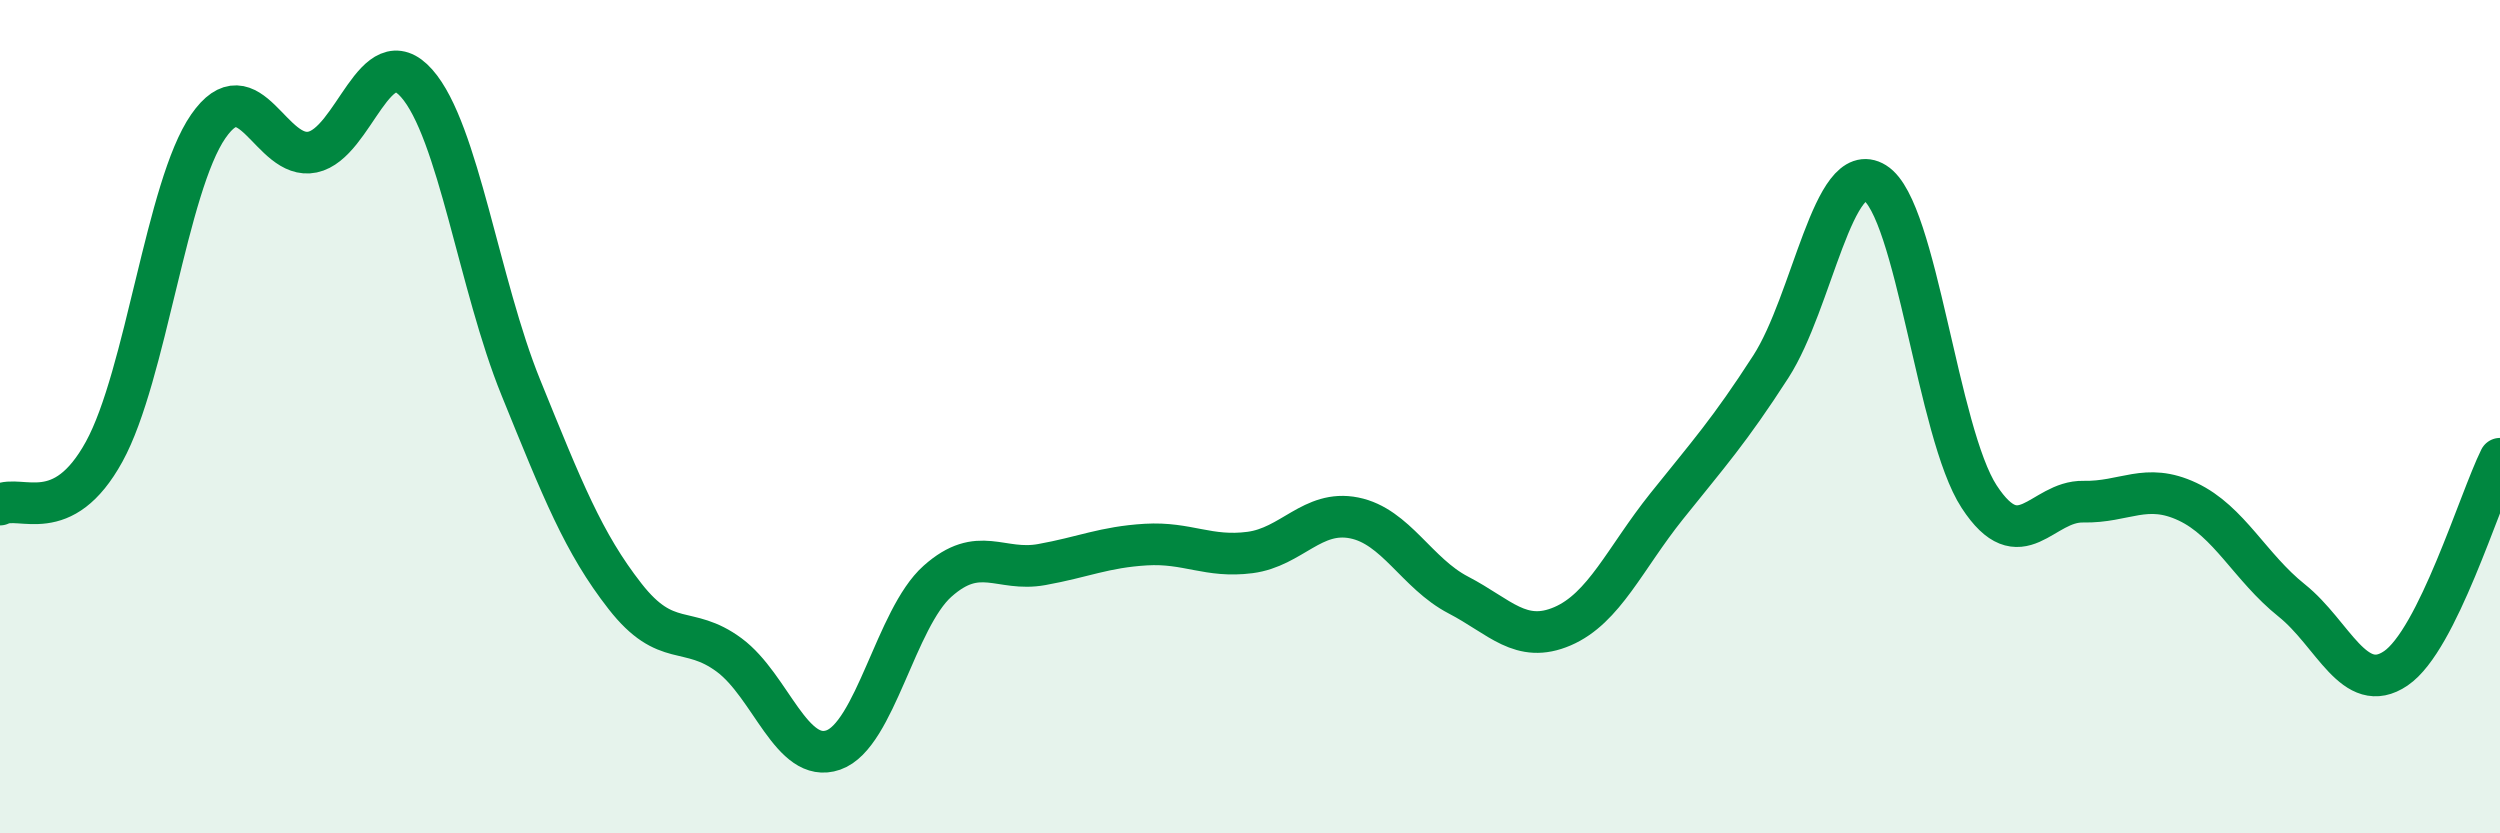
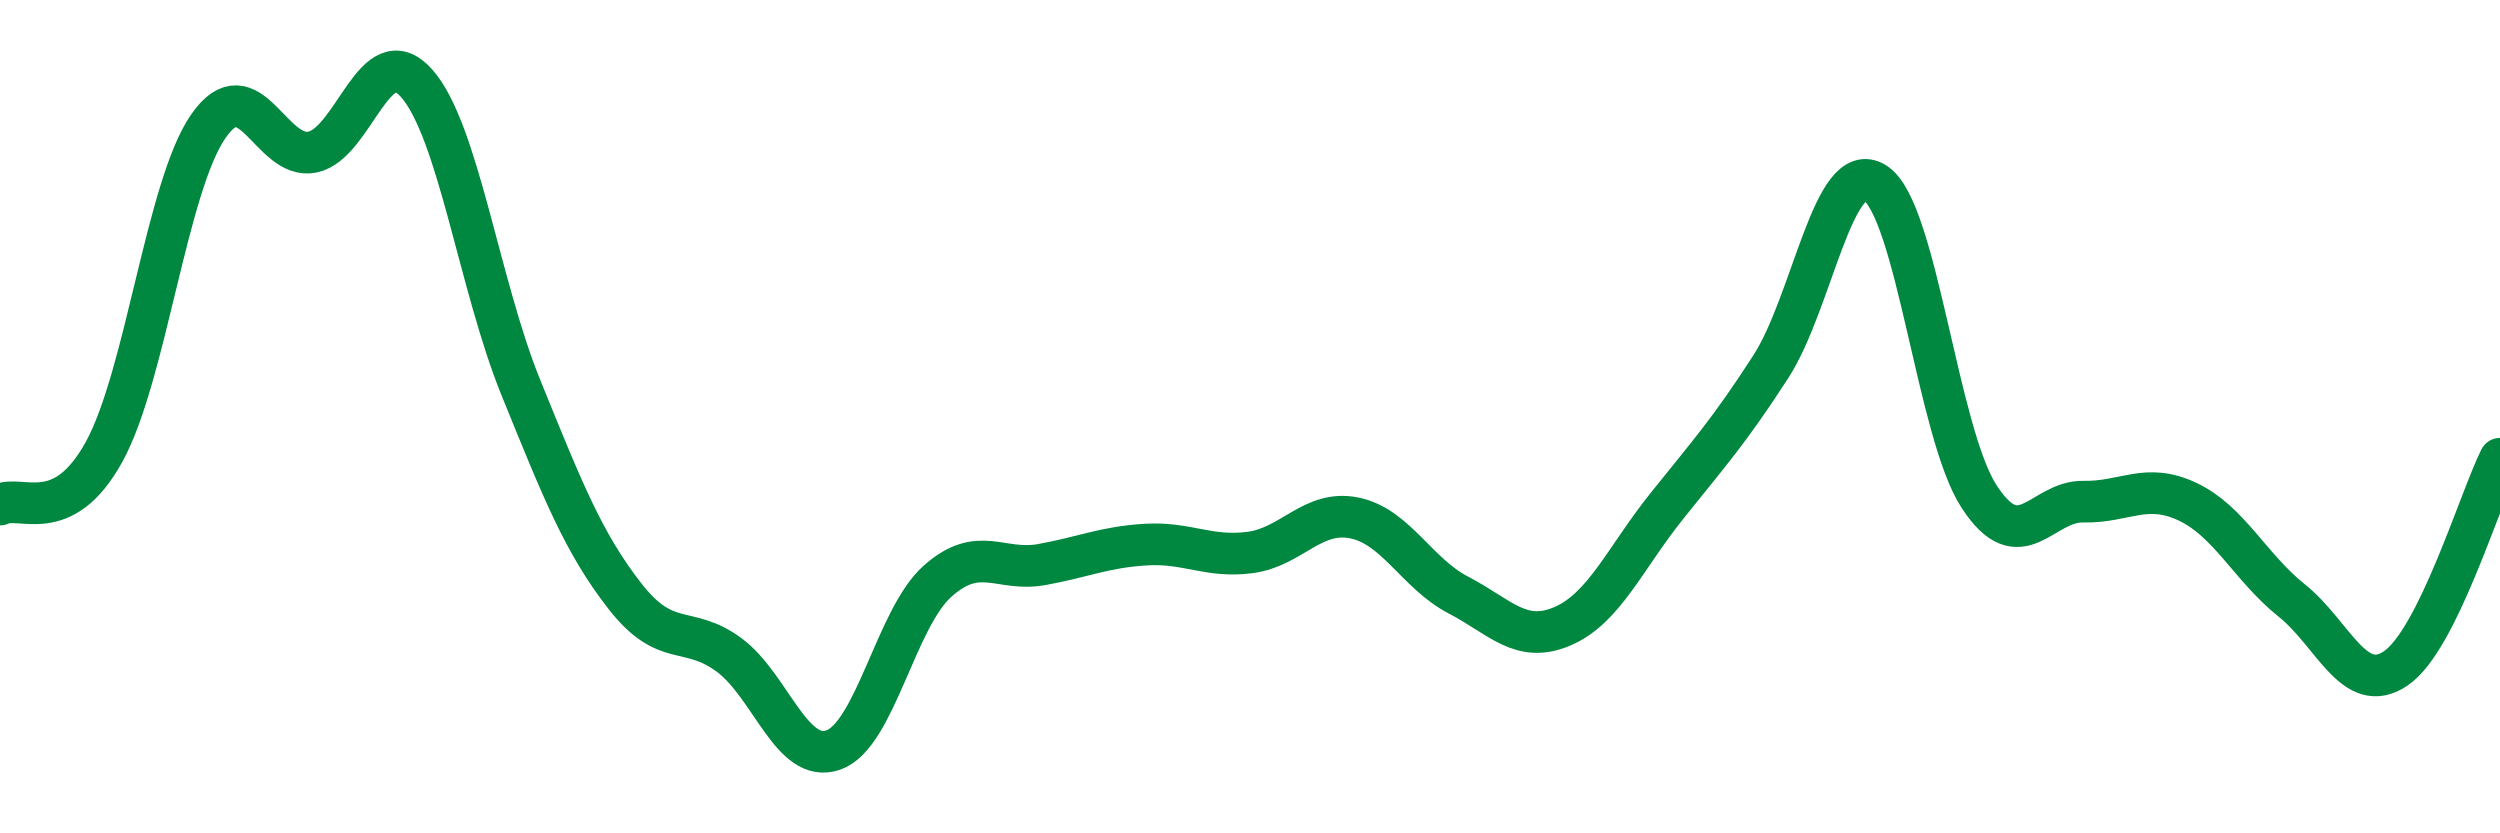
<svg xmlns="http://www.w3.org/2000/svg" width="60" height="20" viewBox="0 0 60 20">
-   <path d="M 0,12.11 C 0.5,11.86 1.5,12.66 2.5,10.84 C 3.5,9.02 4,4.47 5,3.03 C 6,1.59 6.5,3.86 7.5,3.65 C 8.5,3.44 9,0.87 10,2 C 11,3.13 11.5,6.84 12.5,9.3 C 13.5,11.76 14,13.03 15,14.31 C 16,15.59 16.5,14.98 17.5,15.72 C 18.5,16.46 19,18.35 20,18 C 21,17.65 21.5,14.84 22.5,13.95 C 23.5,13.06 24,13.73 25,13.55 C 26,13.37 26.5,13.13 27.5,13.07 C 28.5,13.01 29,13.39 30,13.26 C 31,13.13 31.5,12.23 32.5,12.43 C 33.5,12.63 34,13.76 35,14.28 C 36,14.8 36.5,15.46 37.5,15.03 C 38.5,14.6 39,13.4 40,12.15 C 41,10.9 41.5,10.35 42.5,8.8 C 43.5,7.25 44,3.77 45,4.39 C 46,5.01 46.5,10.39 47.5,11.92 C 48.5,13.45 49,12.02 50,12.04 C 51,12.06 51.5,11.57 52.5,12.04 C 53.5,12.51 54,13.61 55,14.41 C 56,15.21 56.5,16.72 57.5,16.04 C 58.5,15.36 59.5,12.02 60,11.01L60 20L0 20Z" fill="#008740" opacity="0.1" stroke-linecap="round" stroke-linejoin="round" />
  <path d="M 0,12.11 C 0.5,11.86 1.5,12.66 2.5,10.84 C 3.5,9.02 4,4.47 5,3.03 C 6,1.59 6.5,3.86 7.5,3.65 C 8.5,3.44 9,0.87 10,2 C 11,3.13 11.5,6.84 12.5,9.3 C 13.5,11.76 14,13.03 15,14.31 C 16,15.59 16.5,14.98 17.5,15.72 C 18.5,16.46 19,18.35 20,18 C 21,17.65 21.5,14.84 22.5,13.95 C 23.5,13.06 24,13.73 25,13.55 C 26,13.37 26.5,13.13 27.5,13.07 C 28.5,13.01 29,13.39 30,13.26 C 31,13.13 31.5,12.23 32.5,12.43 C 33.5,12.63 34,13.76 35,14.28 C 36,14.8 36.5,15.46 37.5,15.03 C 38.5,14.6 39,13.4 40,12.15 C 41,10.9 41.5,10.35 42.5,8.8 C 43.5,7.25 44,3.77 45,4.39 C 46,5.01 46.5,10.39 47.5,11.92 C 48.5,13.45 49,12.02 50,12.04 C 51,12.06 51.5,11.57 52.5,12.04 C 53.5,12.51 54,13.61 55,14.41 C 56,15.21 56.5,16.72 57.5,16.04 C 58.5,15.36 59.5,12.02 60,11.01" stroke="#008740" stroke-width="1" fill="none" stroke-linecap="round" stroke-linejoin="round" />
</svg>